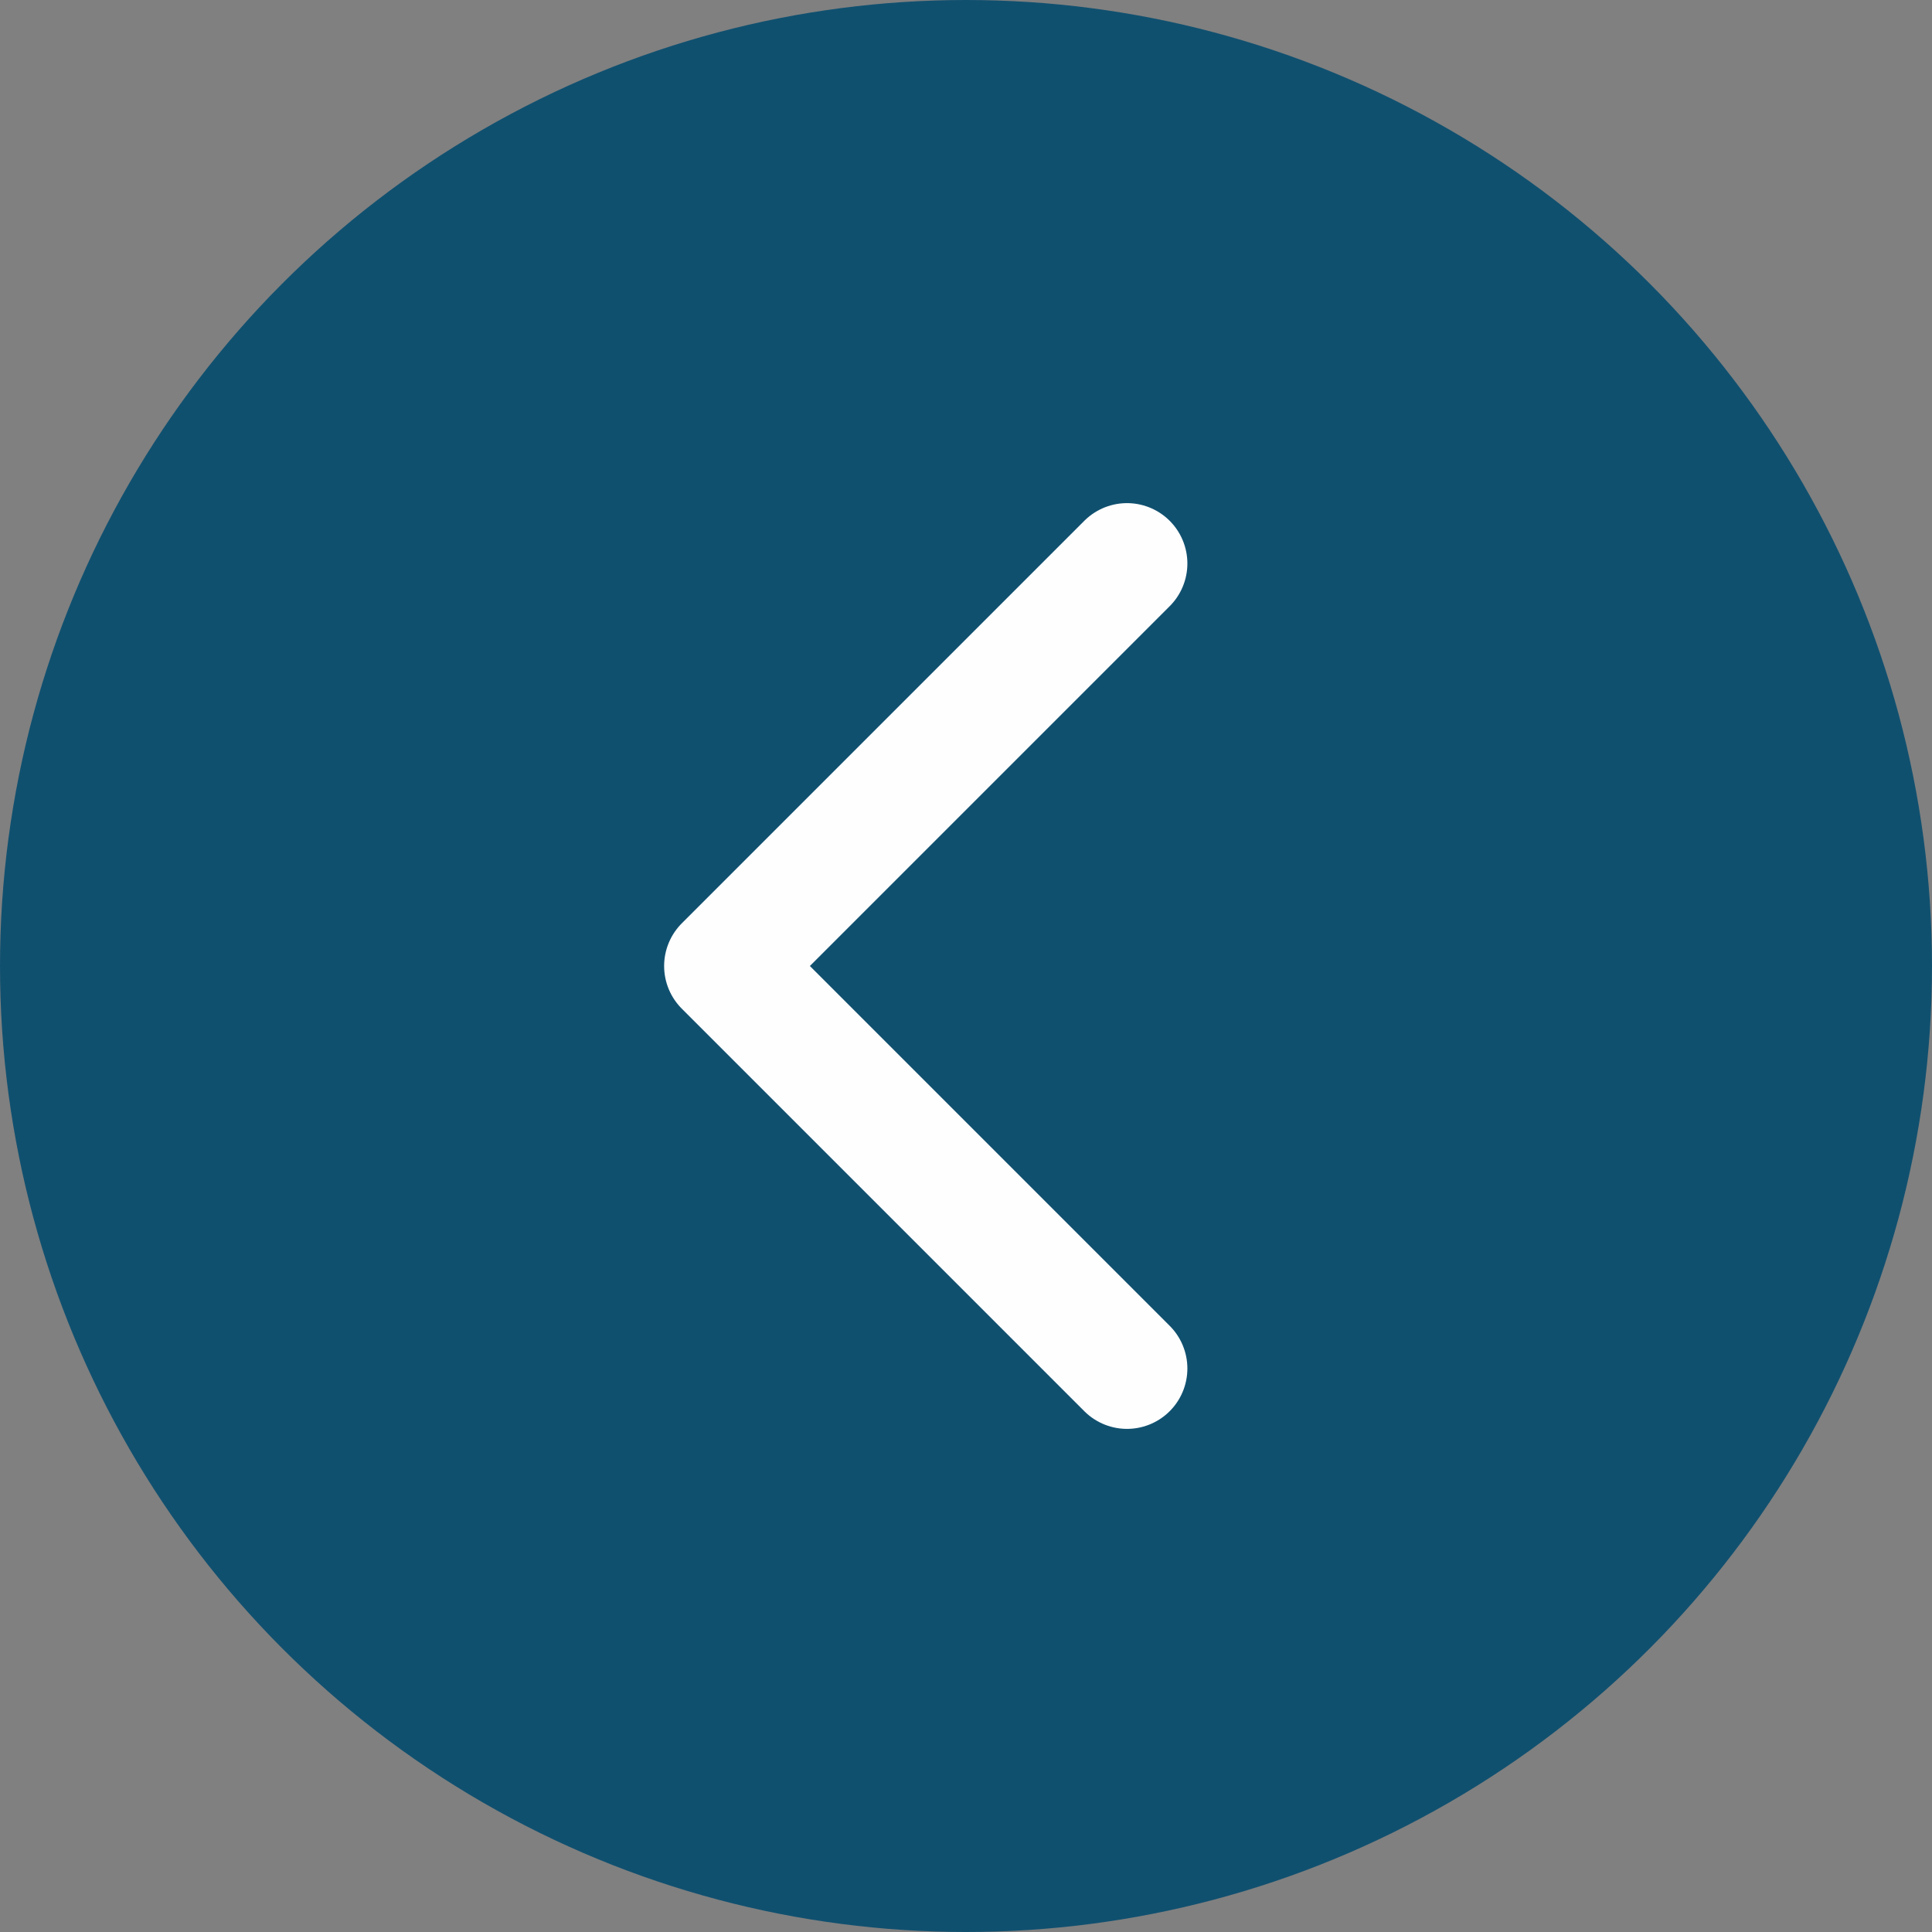
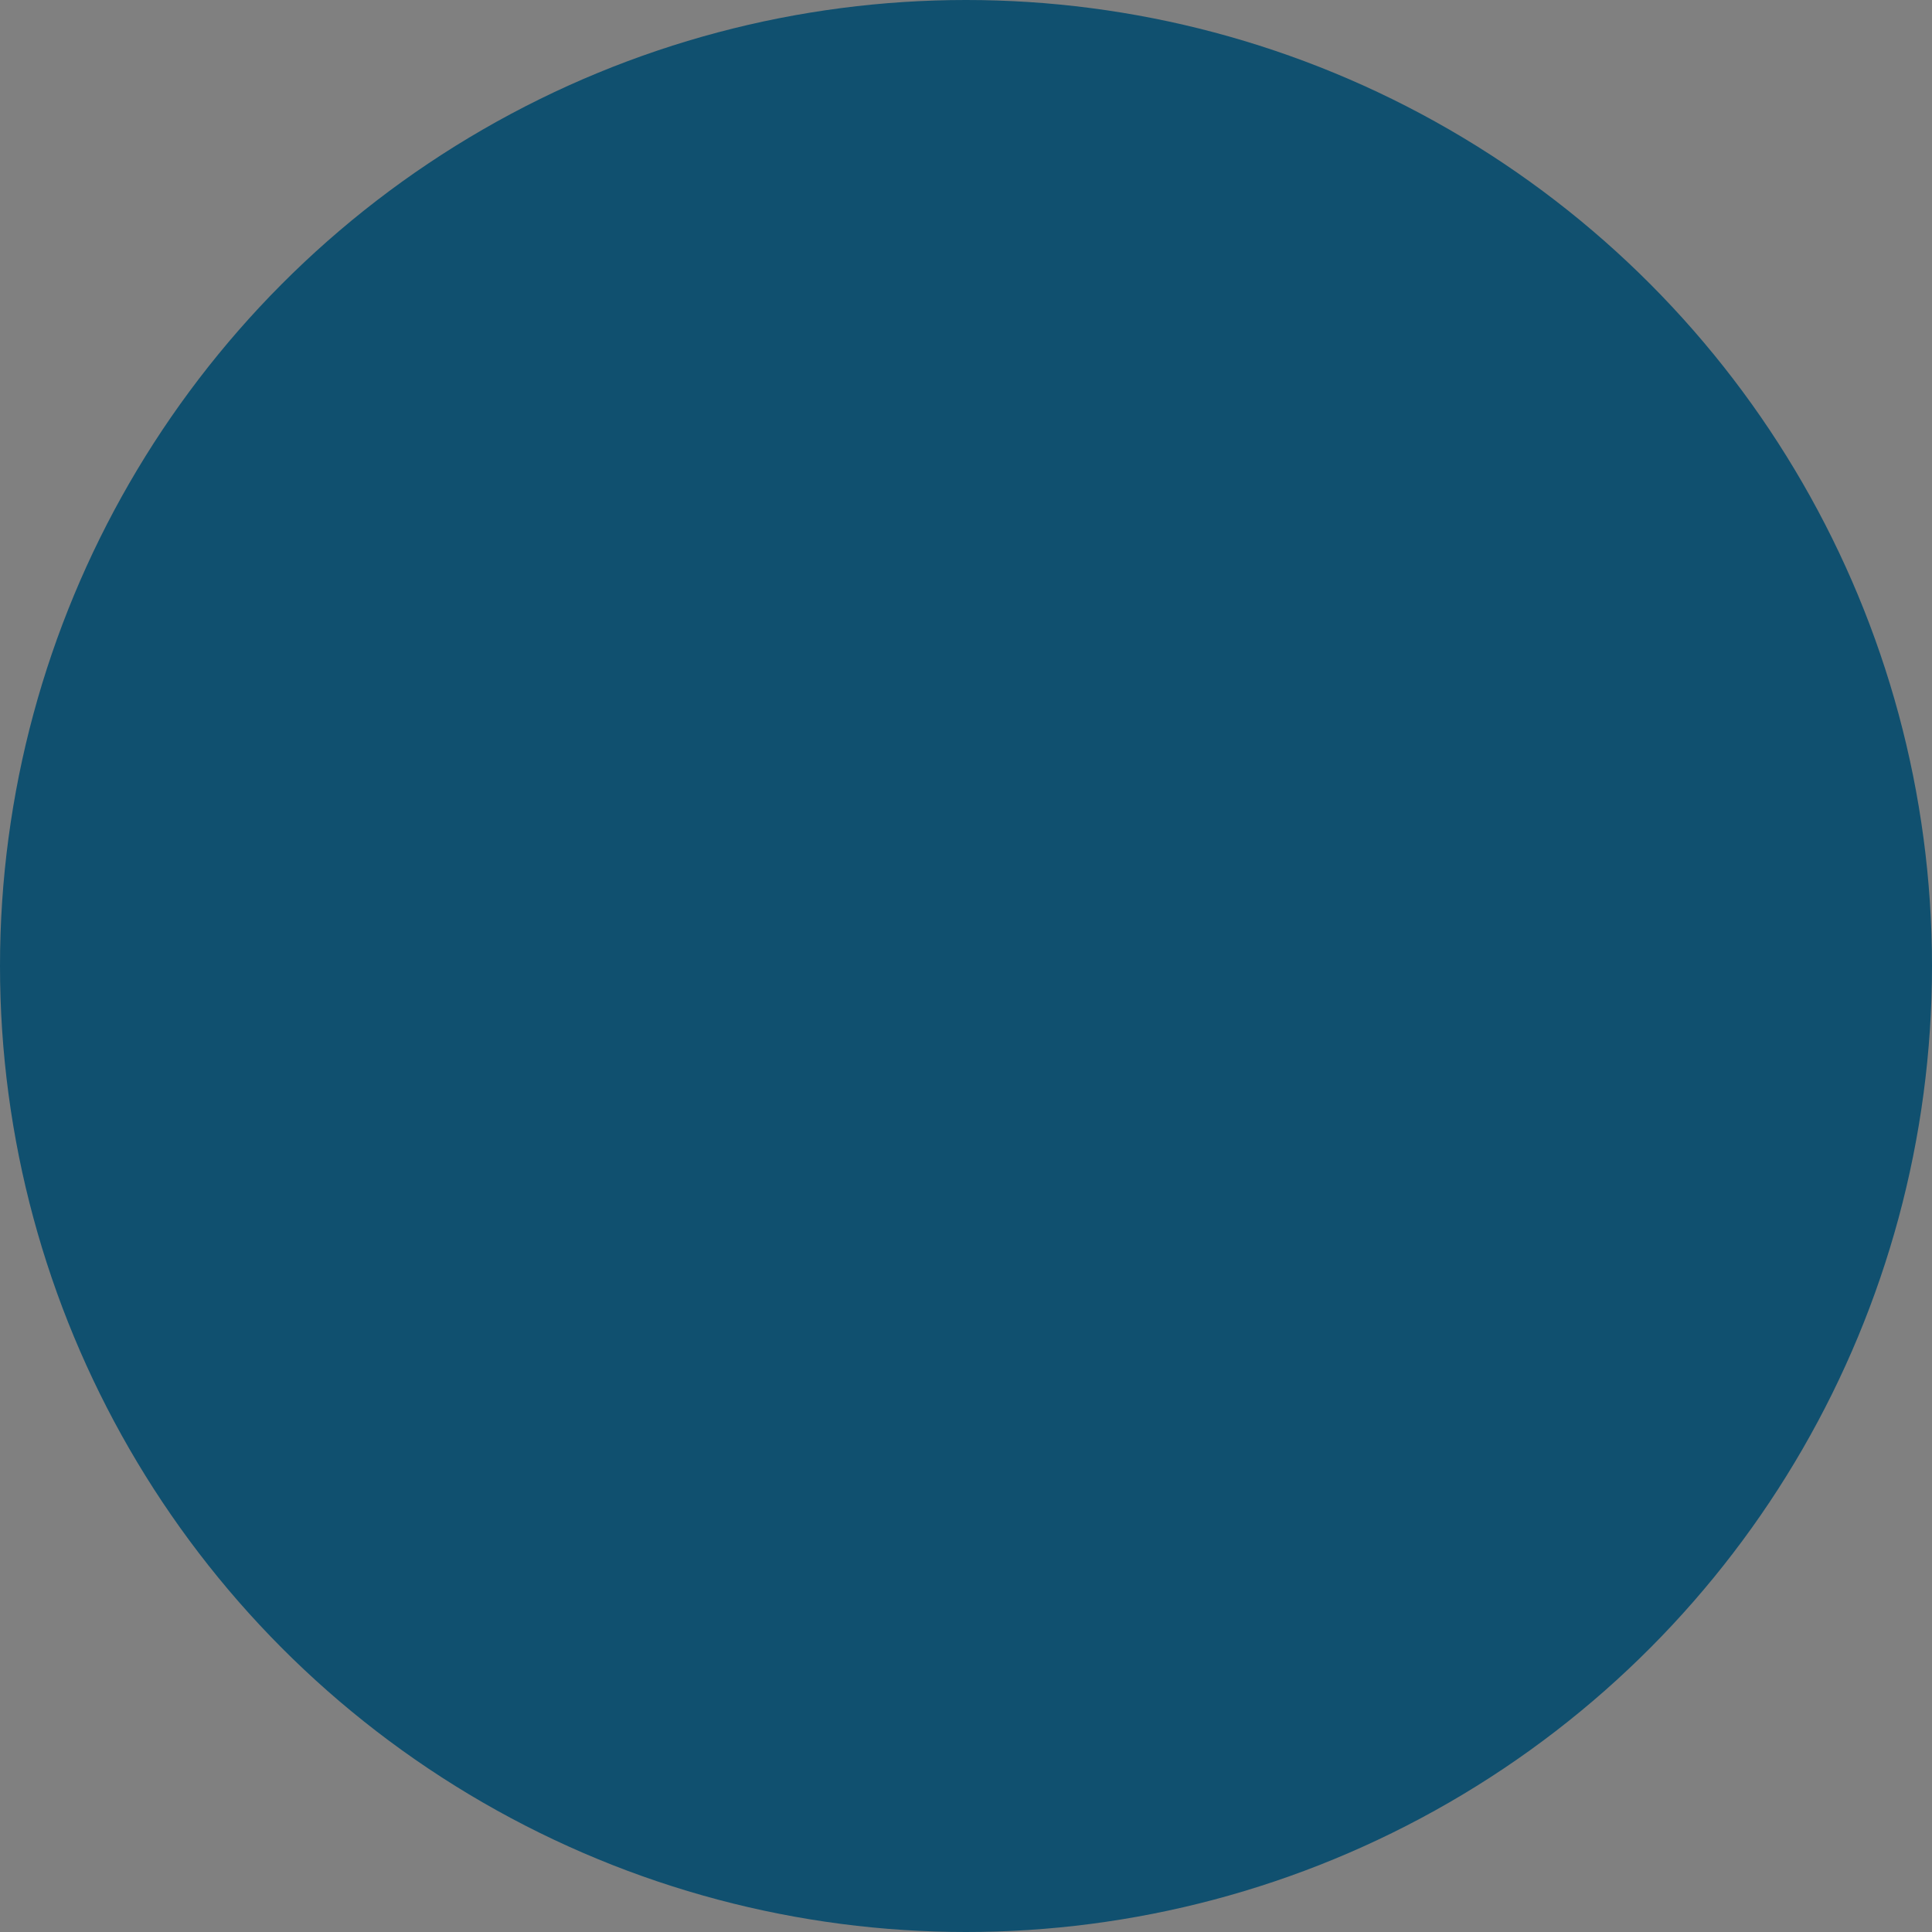
<svg xmlns="http://www.w3.org/2000/svg" width="48" height="48" fill="none">
  <rect width="100%" height="100%" fill="#808080" stroke="none" />
  <circle cx="24" cy="24" r="24" fill="#10506F" />
-   <path d="M28 14 18 24l10 10" stroke="#FEFEFE" stroke-width="3" stroke-linecap="round" stroke-linejoin="round" />
</svg>